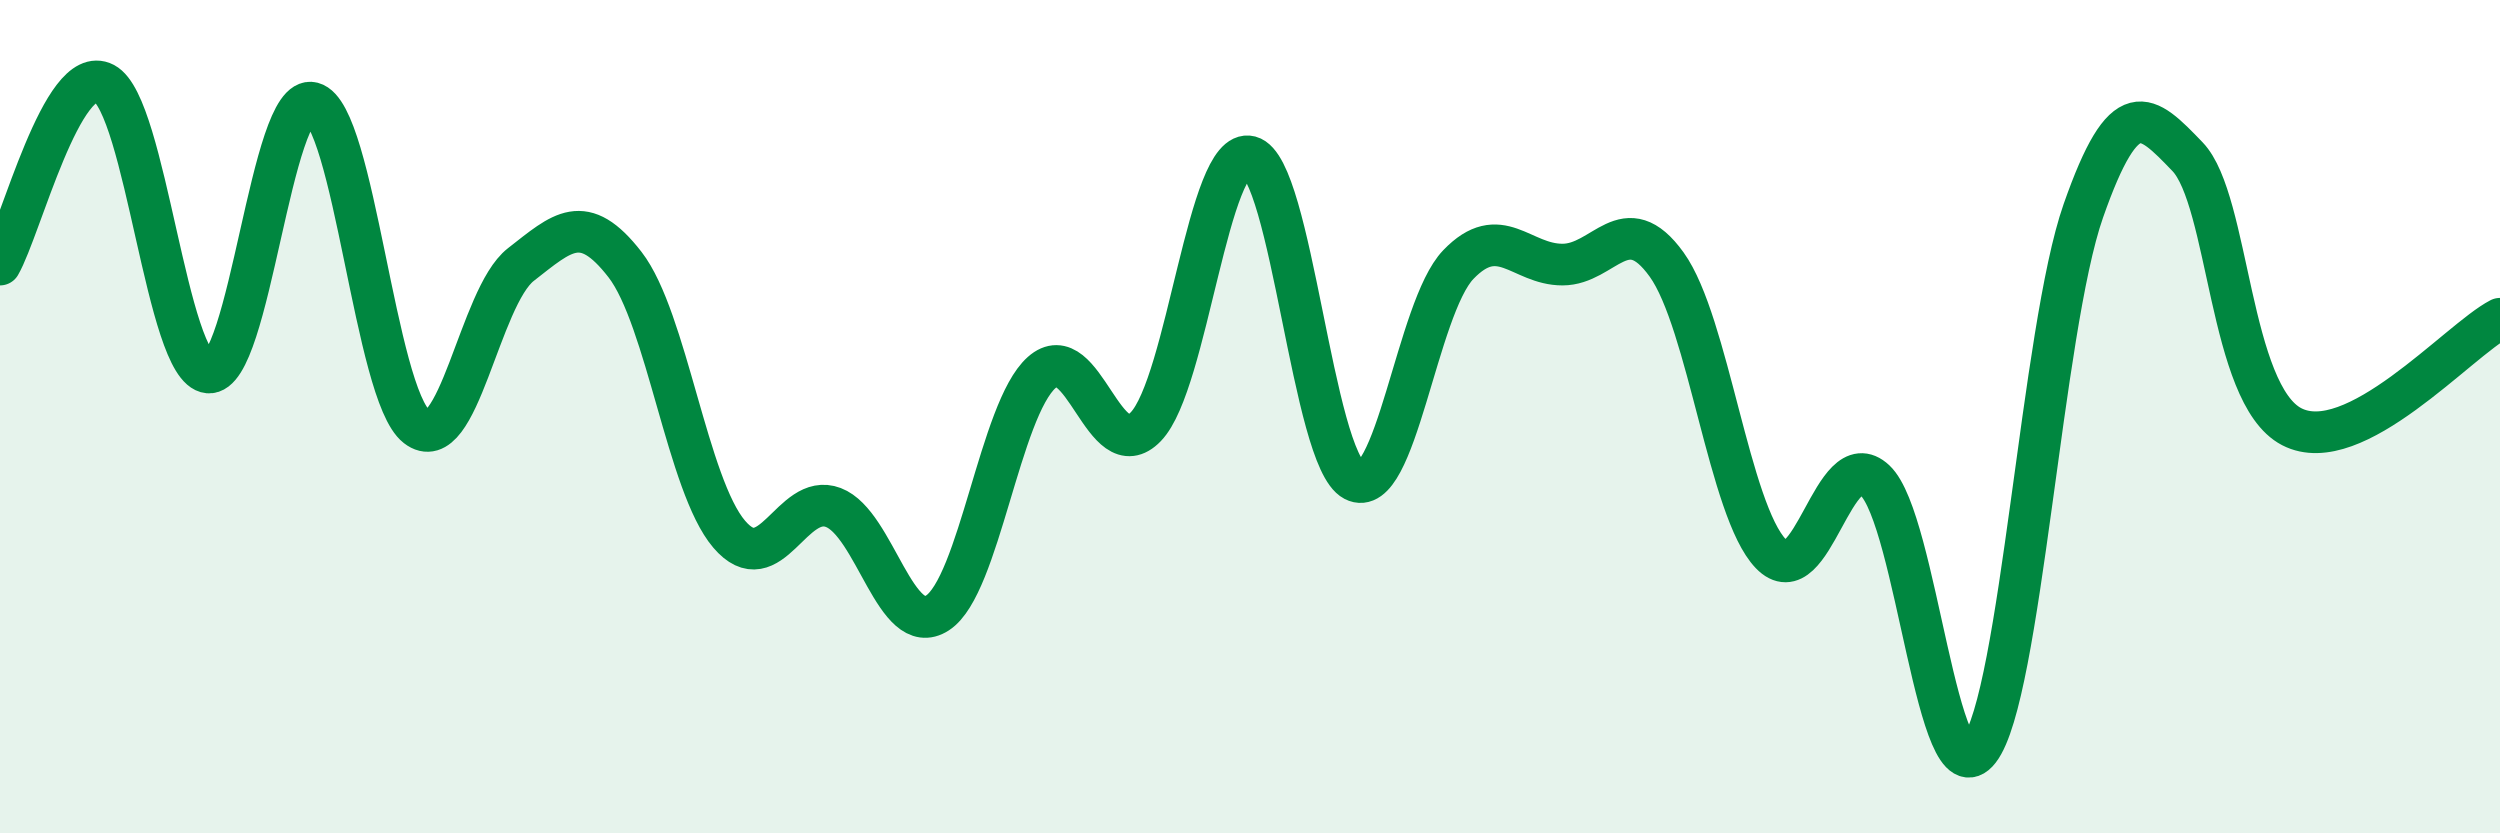
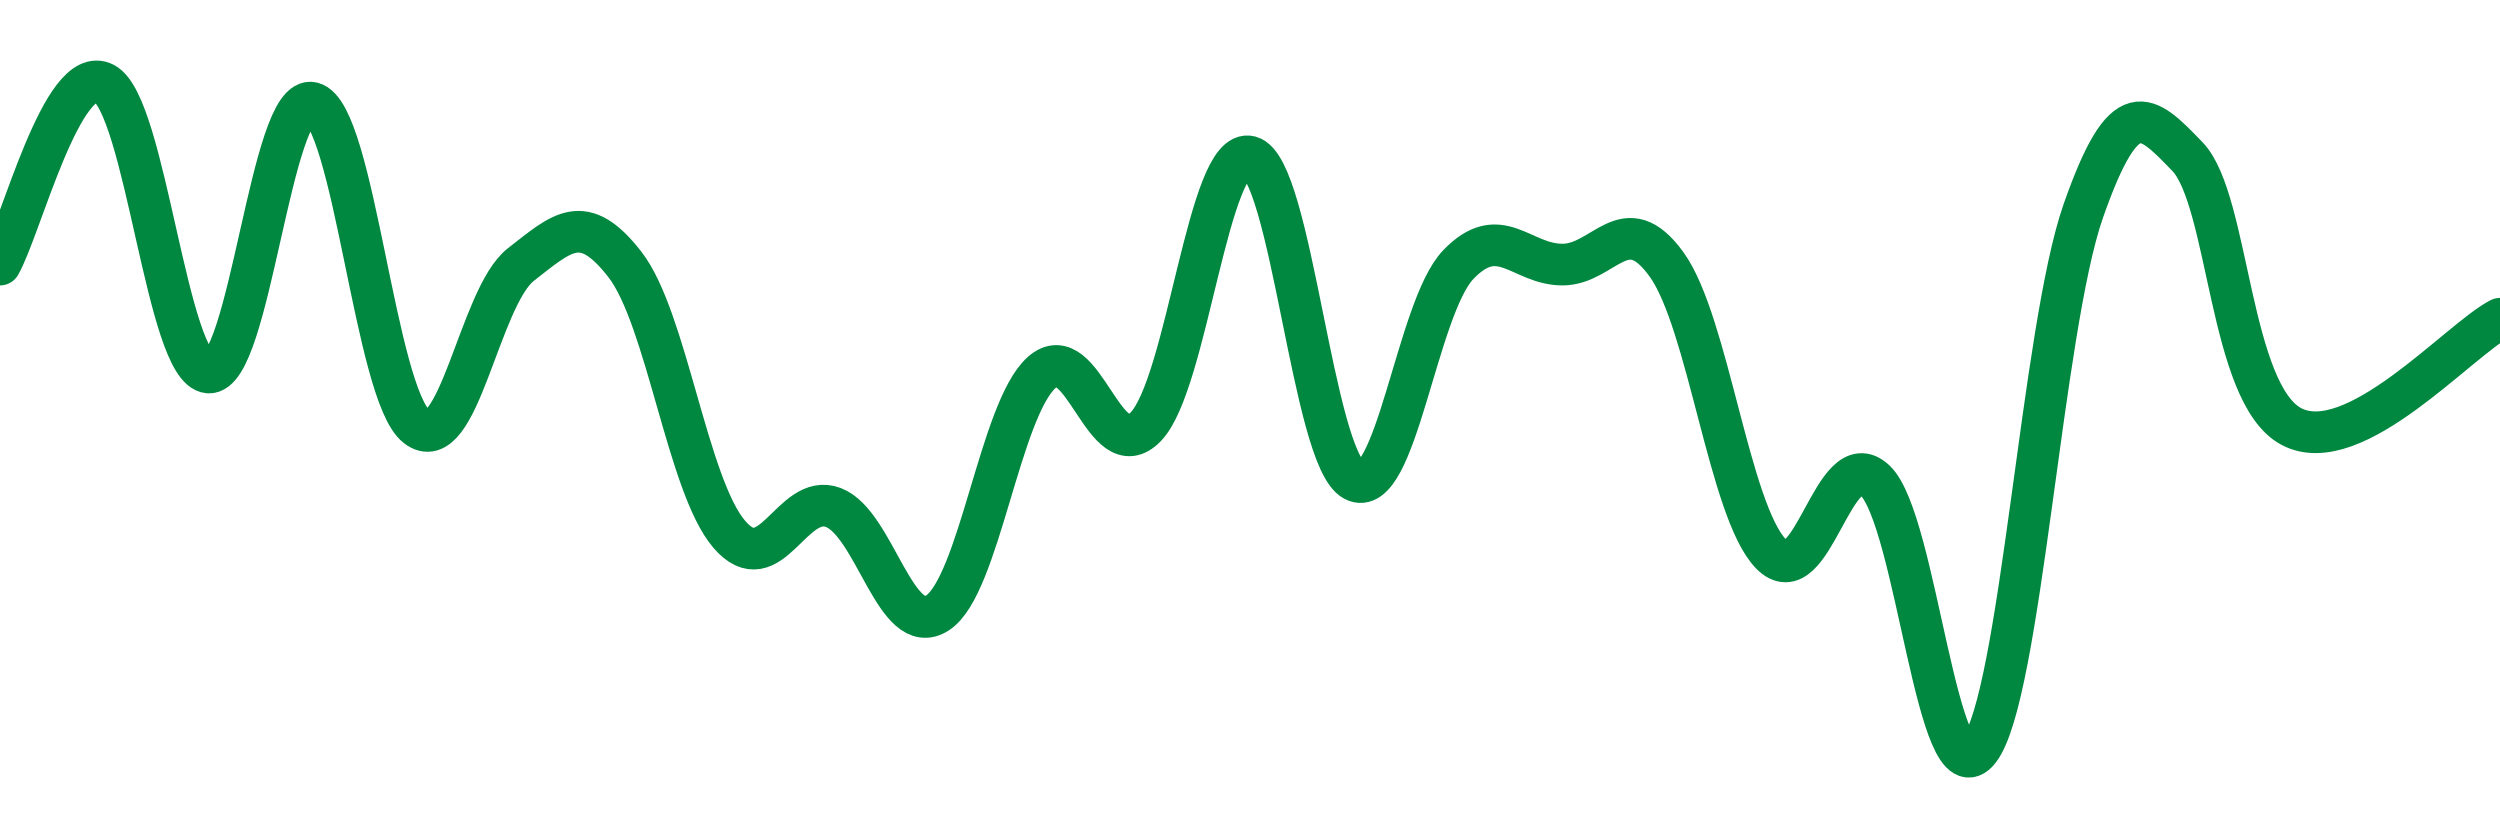
<svg xmlns="http://www.w3.org/2000/svg" width="60" height="20" viewBox="0 0 60 20">
-   <path d="M 0,6.35 C 0.5,5.48 1.5,1.48 2.5,2 C 3.5,2.52 4,8.85 5,8.94 C 6,9.03 6.5,2.21 7.5,2.47 C 8.5,2.73 9,9.46 10,10.24 C 11,11.02 11.5,7.13 12.5,6.35 C 13.5,5.57 14,5.06 15,6.35 C 16,7.64 16.5,11.65 17.5,12.82 C 18.5,13.99 19,11.8 20,12.18 C 21,12.56 21.5,15.36 22.5,14.71 C 23.5,14.06 24,9.83 25,8.94 C 26,8.05 26.5,11.28 27.5,10.24 C 28.5,9.2 29,3.5 30,3.76 C 31,4.02 31.5,11.01 32.5,11.53 C 33.5,12.05 34,7.39 35,6.35 C 36,5.31 36.5,6.35 37.5,6.35 C 38.5,6.35 39,4.96 40,6.35 C 41,7.74 41.5,12.25 42.5,13.29 C 43.5,14.33 44,10.59 45,11.53 C 46,12.47 46.5,19.29 47.5,18 C 48.5,16.71 49,7.91 50,5.06 C 51,2.21 51.5,2.72 52.5,3.76 C 53.5,4.8 53.5,9.46 55,10.24 C 56.5,11.02 59,8.17 60,7.65L60 20L0 20Z" fill="#008740" opacity="0.1" stroke-linecap="round" stroke-linejoin="round" />
  <path d="M 0,6.35 C 0.5,5.48 1.5,1.48 2.5,2 C 3.5,2.52 4,8.85 5,8.94 C 6,9.03 6.5,2.21 7.5,2.47 C 8.5,2.73 9,9.46 10,10.24 C 11,11.02 11.5,7.13 12.5,6.35 C 13.5,5.57 14,5.06 15,6.35 C 16,7.64 16.5,11.65 17.5,12.82 C 18.5,13.99 19,11.8 20,12.18 C 21,12.56 21.5,15.36 22.5,14.71 C 23.5,14.06 24,9.83 25,8.94 C 26,8.05 26.5,11.28 27.5,10.24 C 28.5,9.2 29,3.5 30,3.76 C 31,4.02 31.5,11.01 32.5,11.53 C 33.5,12.05 34,7.39 35,6.35 C 36,5.31 36.5,6.35 37.5,6.35 C 38.5,6.35 39,4.96 40,6.35 C 41,7.74 41.5,12.25 42.5,13.29 C 43.5,14.33 44,10.59 45,11.53 C 46,12.47 46.5,19.29 47.5,18 C 48.5,16.71 49,7.91 50,5.06 C 51,2.21 51.5,2.72 52.5,3.76 C 53.5,4.8 53.5,9.46 55,10.24 C 56.5,11.02 59,8.17 60,7.65" stroke="#008740" stroke-width="1" fill="none" stroke-linecap="round" stroke-linejoin="round" />
</svg>